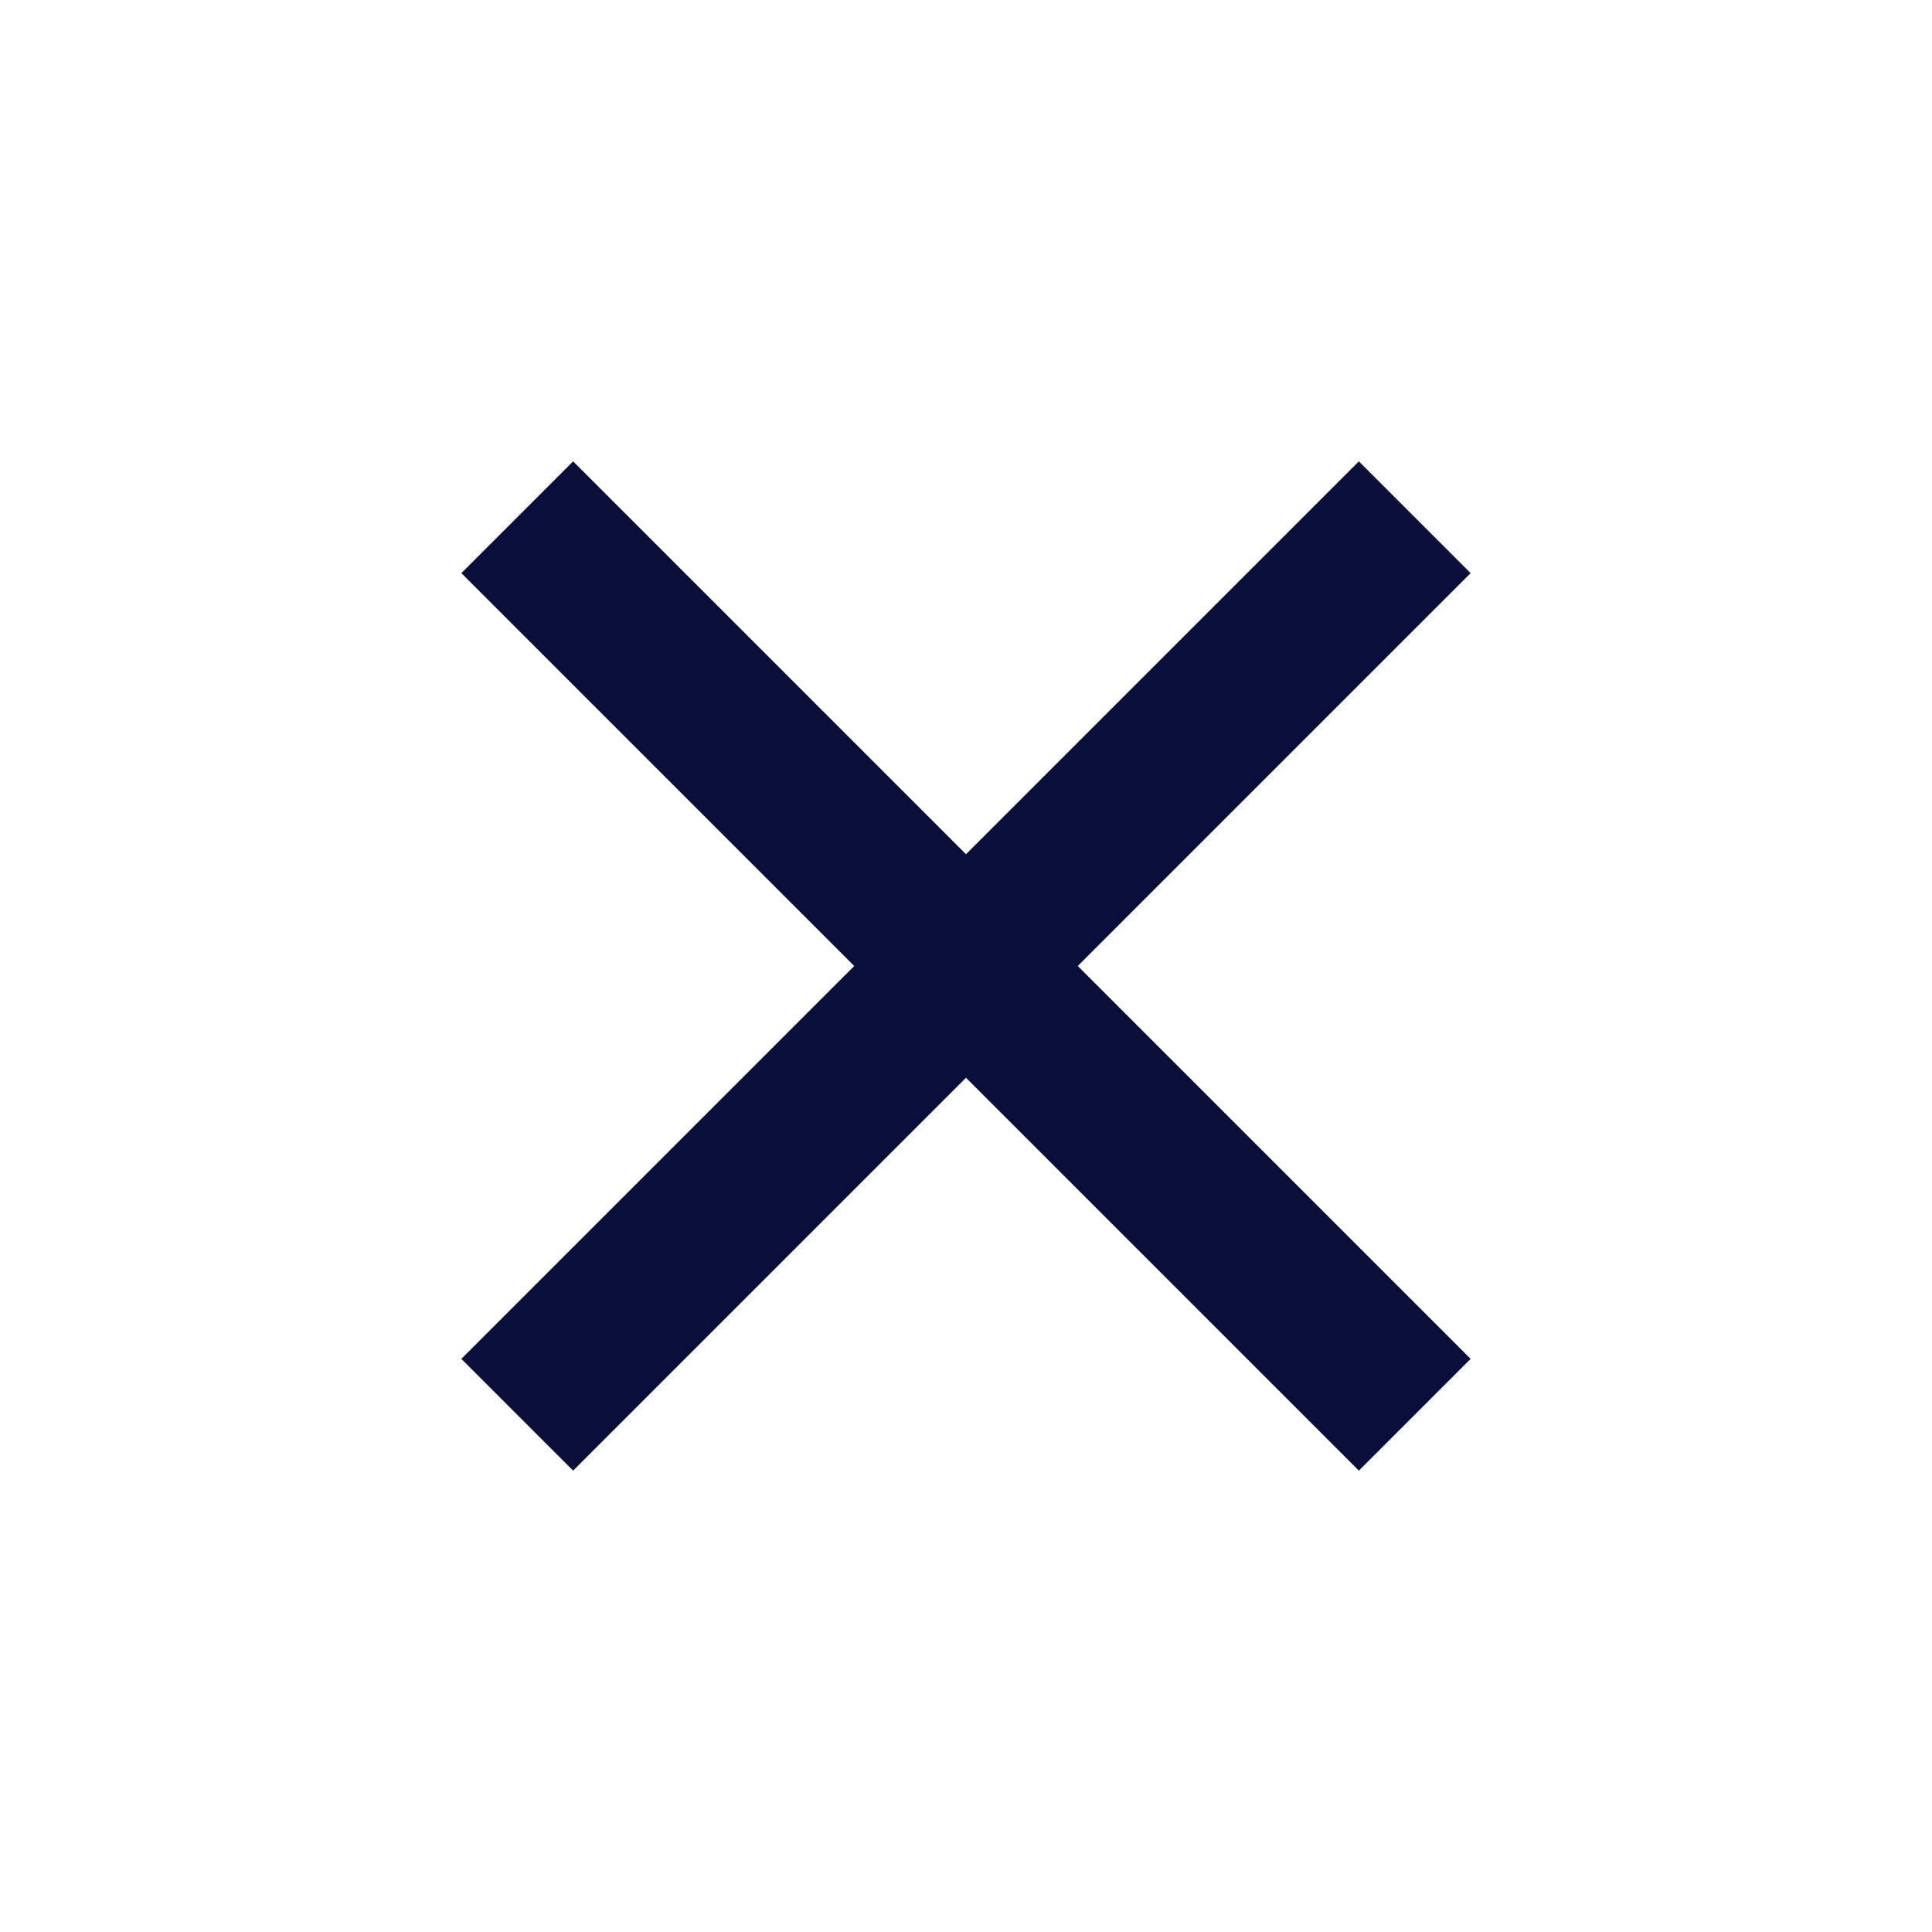
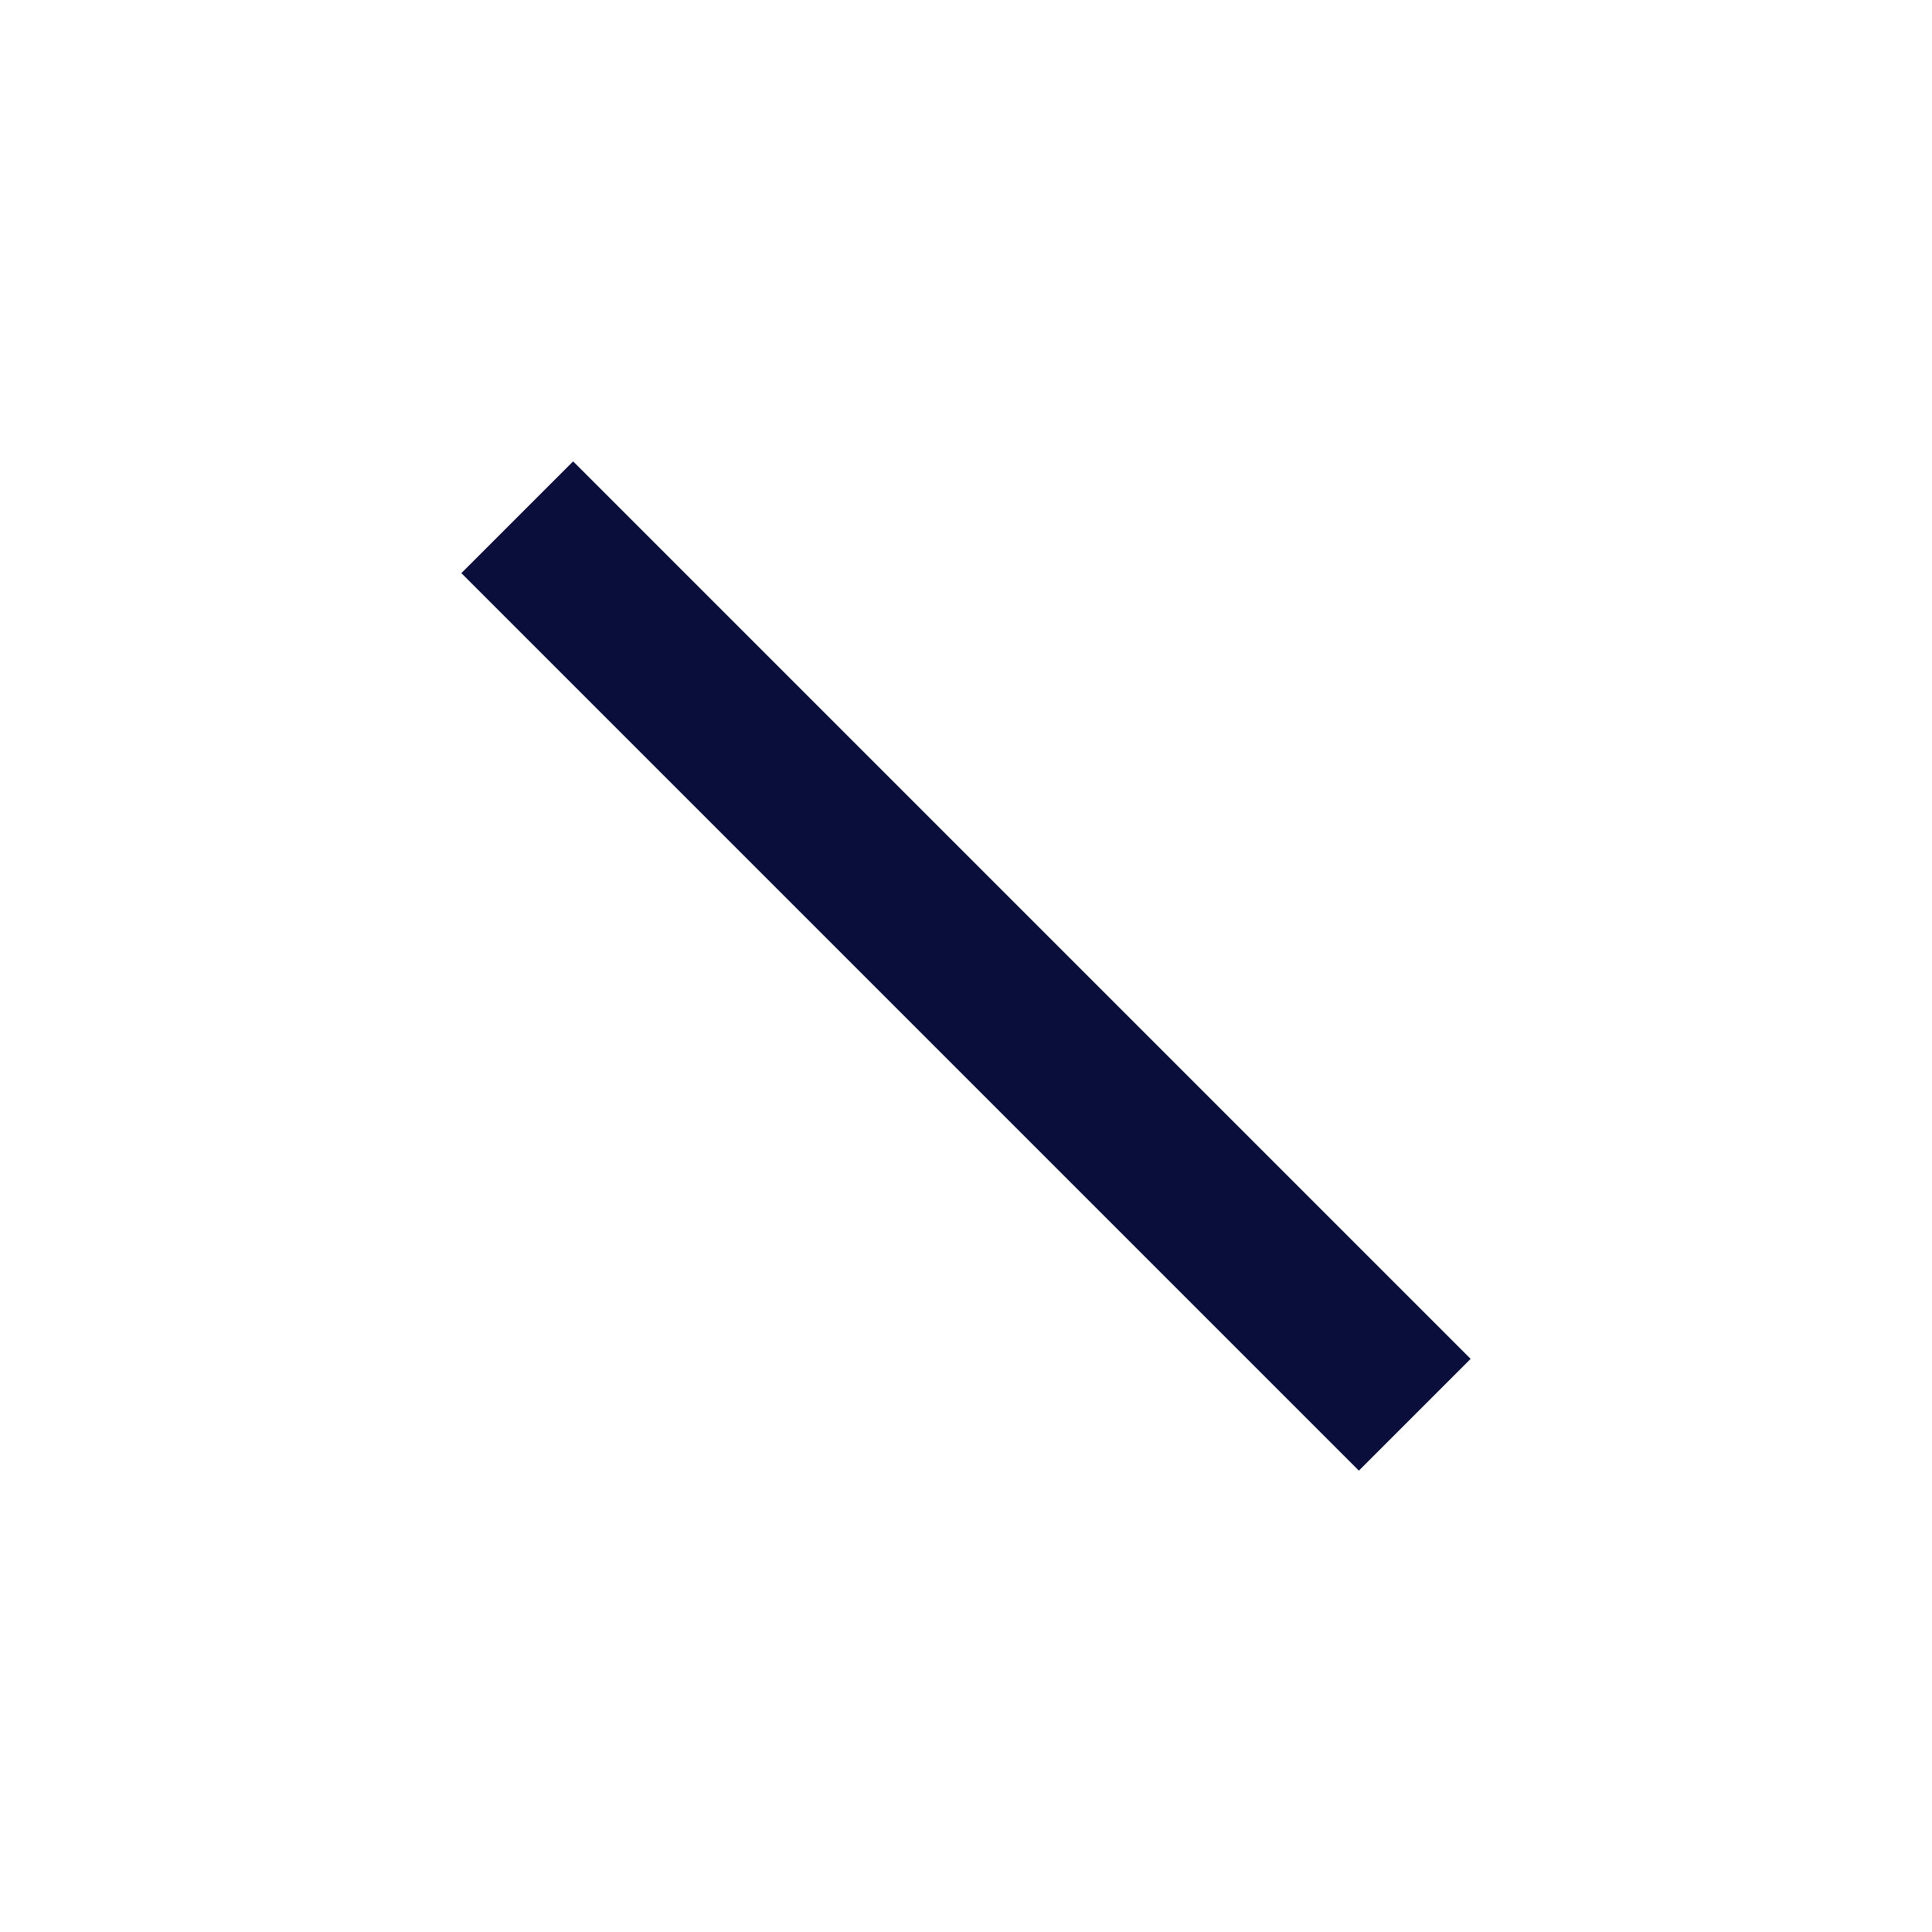
<svg xmlns="http://www.w3.org/2000/svg" width="220" height="220" viewBox="0 0 220 220">
  <defs>
    <style>.a{fill:none;stroke:#0a0e3b;stroke-miterlimit:10;stroke-width:18px;}</style>
  </defs>
  <line class="a" x1="58.9" y1="58.9" x2="161.1" y2="161.1" />
-   <line class="a" x1="161.1" y1="58.9" x2="58.9" y2="161.1" />
</svg>